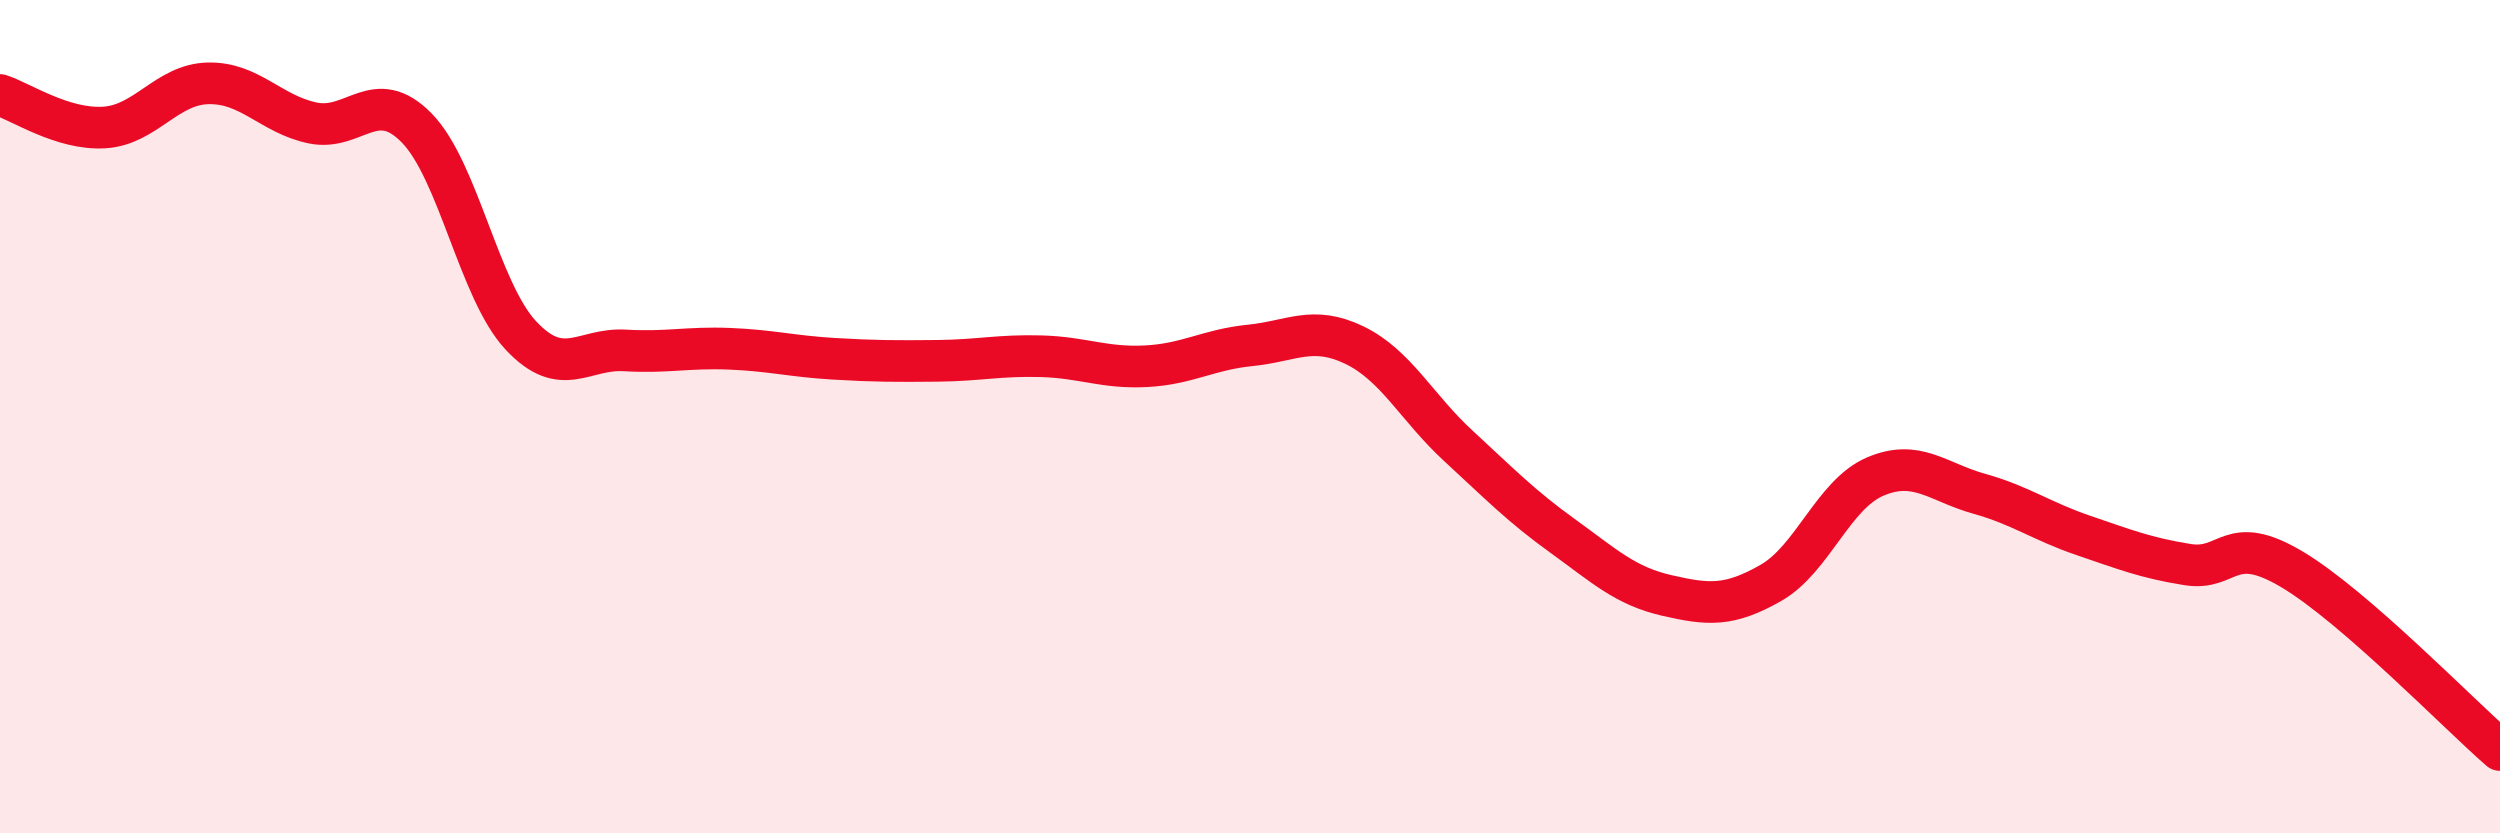
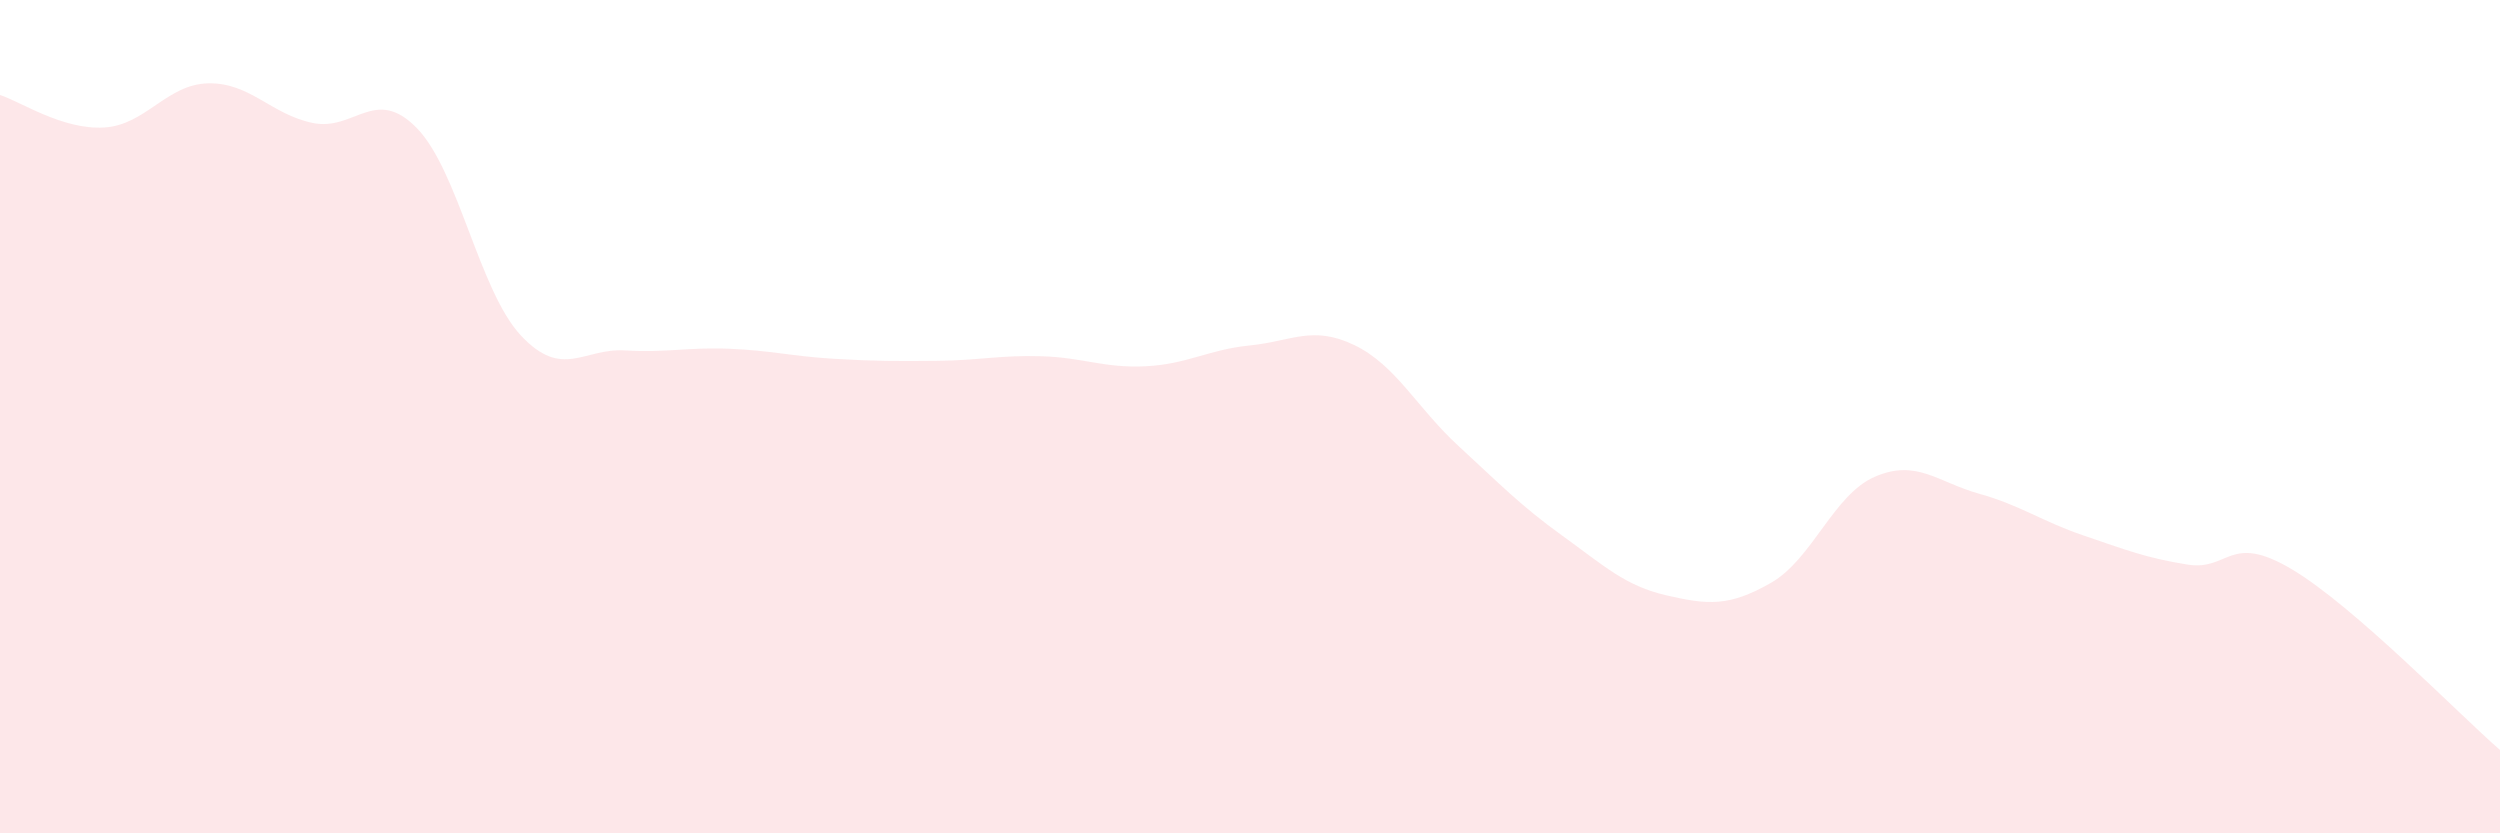
<svg xmlns="http://www.w3.org/2000/svg" width="60" height="20" viewBox="0 0 60 20">
  <path d="M 0,2.28 C 0.5,2.44 1.5,3.12 2.5,3.06 C 3.5,3 4,2.02 5,2 C 6,1.98 6.5,2.74 7.5,2.95 C 8.5,3.16 9,2.05 10,3.07 C 11,4.09 11.5,6.98 12.5,8.05 C 13.5,9.12 14,8.35 15,8.41 C 16,8.47 16.5,8.33 17.5,8.37 C 18.5,8.41 19,8.55 20,8.61 C 21,8.67 21.5,8.67 22.5,8.66 C 23.5,8.65 24,8.52 25,8.55 C 26,8.58 26.5,8.84 27.5,8.79 C 28.5,8.74 29,8.39 30,8.29 C 31,8.19 31.5,7.8 32.5,8.28 C 33.5,8.76 34,9.78 35,10.7 C 36,11.62 36.5,12.14 37.5,12.86 C 38.5,13.58 39,14.06 40,14.29 C 41,14.52 41.5,14.56 42.5,13.99 C 43.5,13.42 44,11.87 45,11.44 C 46,11.01 46.5,11.57 47.5,11.85 C 48.5,12.13 49,12.51 50,12.85 C 51,13.19 51.5,13.39 52.5,13.55 C 53.5,13.71 53.5,12.77 55,13.66 C 56.5,14.55 59,17.13 60,18L60 20L0 20Z" fill="#EB0A25" opacity="0.1" stroke-linecap="round" stroke-linejoin="round" />
-   <path d="M 0,2.28 C 0.5,2.44 1.5,3.12 2.5,3.06 C 3.5,3 4,2.02 5,2 C 6,1.98 6.5,2.74 7.5,2.95 C 8.5,3.16 9,2.05 10,3.07 C 11,4.09 11.5,6.98 12.5,8.05 C 13.5,9.12 14,8.35 15,8.41 C 16,8.47 16.5,8.33 17.5,8.37 C 18.5,8.41 19,8.55 20,8.61 C 21,8.67 21.5,8.67 22.5,8.66 C 23.5,8.65 24,8.52 25,8.55 C 26,8.58 26.5,8.84 27.5,8.79 C 28.5,8.74 29,8.39 30,8.29 C 31,8.19 31.5,7.8 32.5,8.28 C 33.5,8.76 34,9.78 35,10.7 C 36,11.62 36.5,12.14 37.5,12.86 C 38.5,13.58 39,14.06 40,14.29 C 41,14.52 41.5,14.56 42.5,13.99 C 43.5,13.42 44,11.87 45,11.44 C 46,11.01 46.5,11.57 47.5,11.85 C 48.5,12.13 49,12.51 50,12.85 C 51,13.19 51.5,13.39 52.5,13.55 C 53.5,13.71 53.5,12.77 55,13.66 C 56.5,14.55 59,17.13 60,18" stroke="#EB0A25" stroke-width="1" fill="none" stroke-linecap="round" stroke-linejoin="round" />
</svg>